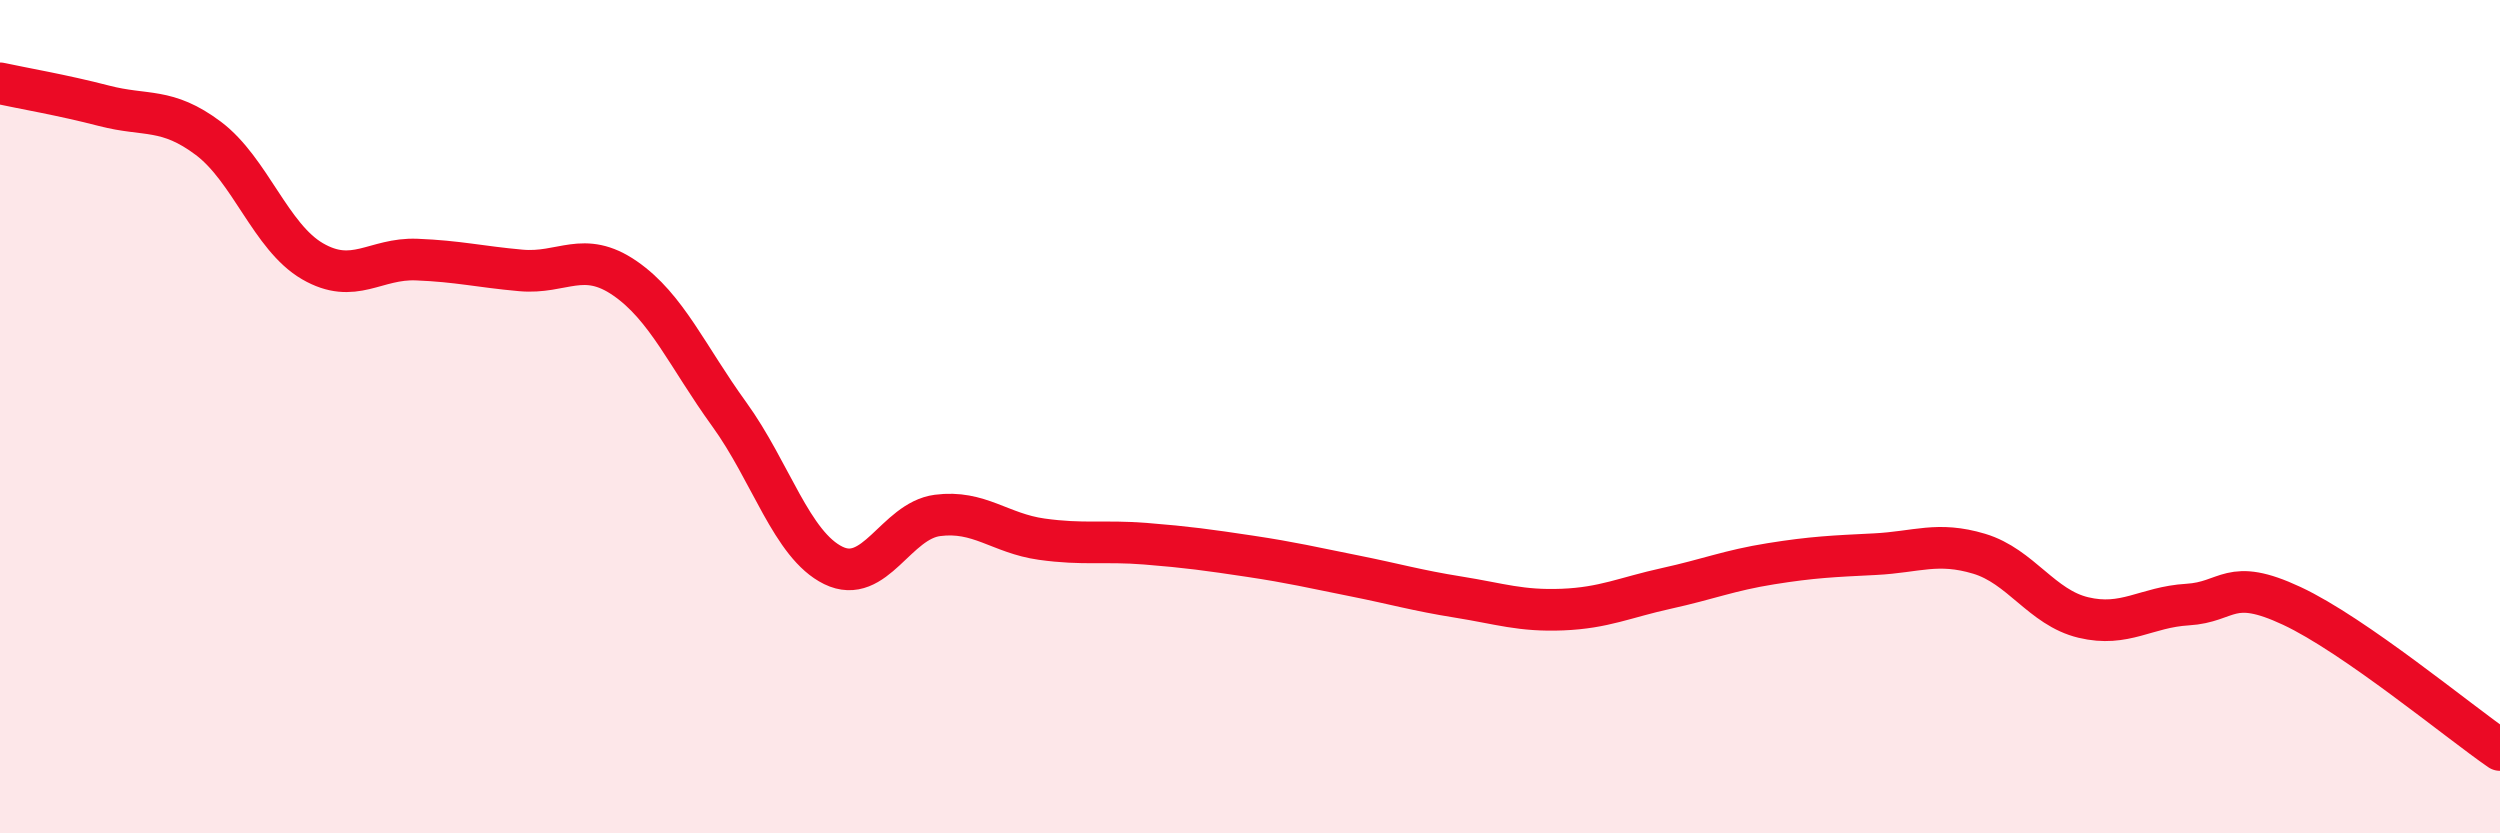
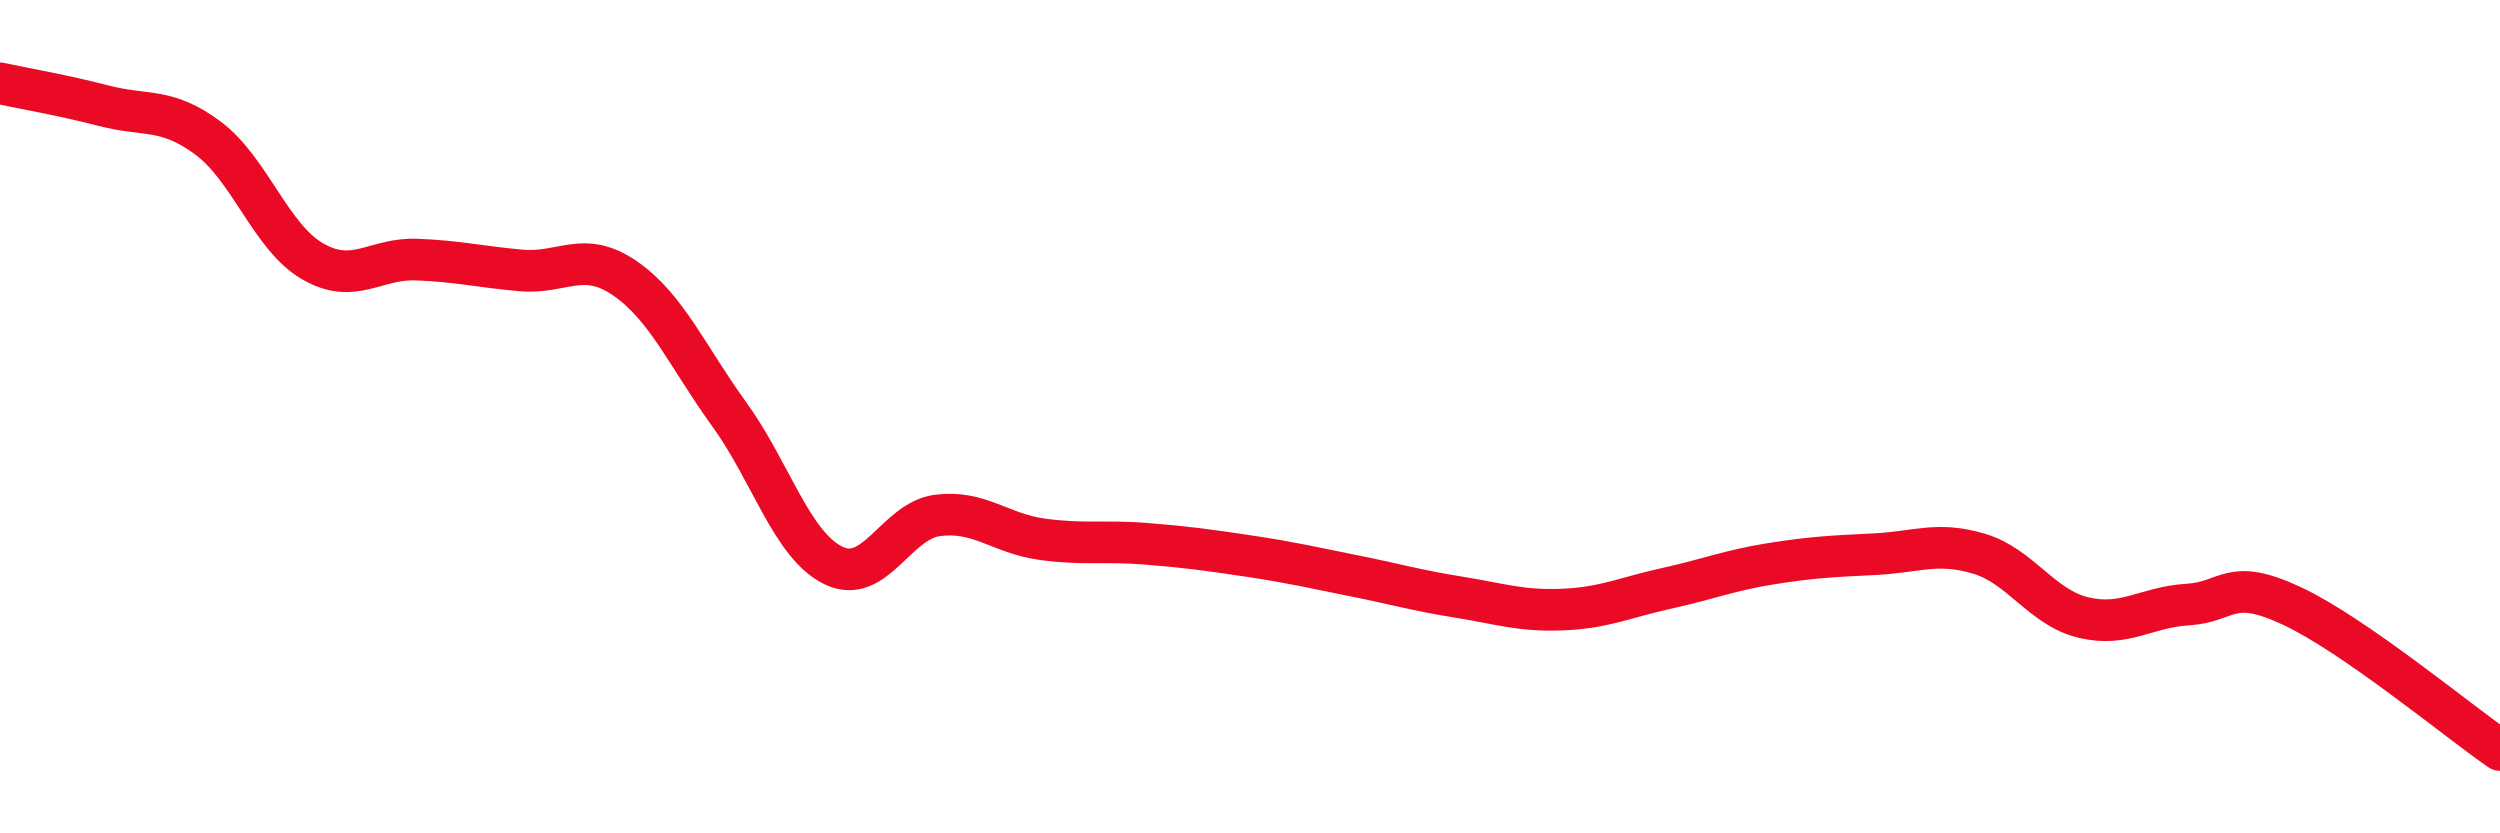
<svg xmlns="http://www.w3.org/2000/svg" width="60" height="20" viewBox="0 0 60 20">
-   <path d="M 0,2 C 0.5,2.11 1.5,2.28 2.5,2.54 C 3.5,2.8 4,2.57 5,3.32 C 6,4.07 6.5,5.69 7.5,6.27 C 8.5,6.85 9,6.19 10,6.23 C 11,6.27 11.5,6.4 12.5,6.49 C 13.5,6.58 14,5.99 15,6.68 C 16,7.37 16.5,8.56 17.5,9.94 C 18.5,11.32 19,13.08 20,13.57 C 21,14.06 21.5,12.5 22.5,12.37 C 23.5,12.24 24,12.8 25,12.94 C 26,13.08 26.5,12.97 27.5,13.05 C 28.5,13.13 29,13.2 30,13.35 C 31,13.5 31.5,13.62 32.5,13.82 C 33.5,14.02 34,14.17 35,14.33 C 36,14.49 36.5,14.67 37.5,14.63 C 38.5,14.59 39,14.34 40,14.12 C 41,13.9 41.5,13.69 42.5,13.53 C 43.5,13.37 44,13.35 45,13.3 C 46,13.25 46.5,12.99 47.5,13.29 C 48.5,13.59 49,14.58 50,14.82 C 51,15.06 51.5,14.57 52.5,14.51 C 53.5,14.45 53.5,13.84 55,14.54 C 56.5,15.24 59,17.31 60,18L60 20L0 20Z" fill="#EB0A25" opacity="0.1" stroke-linecap="round" stroke-linejoin="round" />
  <path d="M 0,2 C 0.5,2.11 1.5,2.28 2.5,2.54 C 3.5,2.8 4,2.57 5,3.32 C 6,4.07 6.5,5.69 7.5,6.27 C 8.5,6.85 9,6.19 10,6.23 C 11,6.27 11.5,6.4 12.5,6.49 C 13.5,6.58 14,5.99 15,6.68 C 16,7.37 16.5,8.56 17.5,9.94 C 18.5,11.32 19,13.08 20,13.57 C 21,14.06 21.5,12.5 22.5,12.37 C 23.5,12.24 24,12.8 25,12.94 C 26,13.08 26.5,12.97 27.5,13.05 C 28.5,13.13 29,13.2 30,13.35 C 31,13.5 31.5,13.62 32.5,13.82 C 33.5,14.02 34,14.17 35,14.33 C 36,14.49 36.5,14.67 37.5,14.63 C 38.5,14.59 39,14.34 40,14.12 C 41,13.9 41.5,13.69 42.5,13.53 C 43.5,13.37 44,13.35 45,13.3 C 46,13.25 46.5,12.99 47.5,13.29 C 48.5,13.59 49,14.58 50,14.82 C 51,15.06 51.5,14.57 52.5,14.51 C 53.5,14.45 53.5,13.84 55,14.54 C 56.5,15.24 59,17.31 60,18" stroke="#EB0A25" stroke-width="1" fill="none" stroke-linecap="round" stroke-linejoin="round" />
</svg>